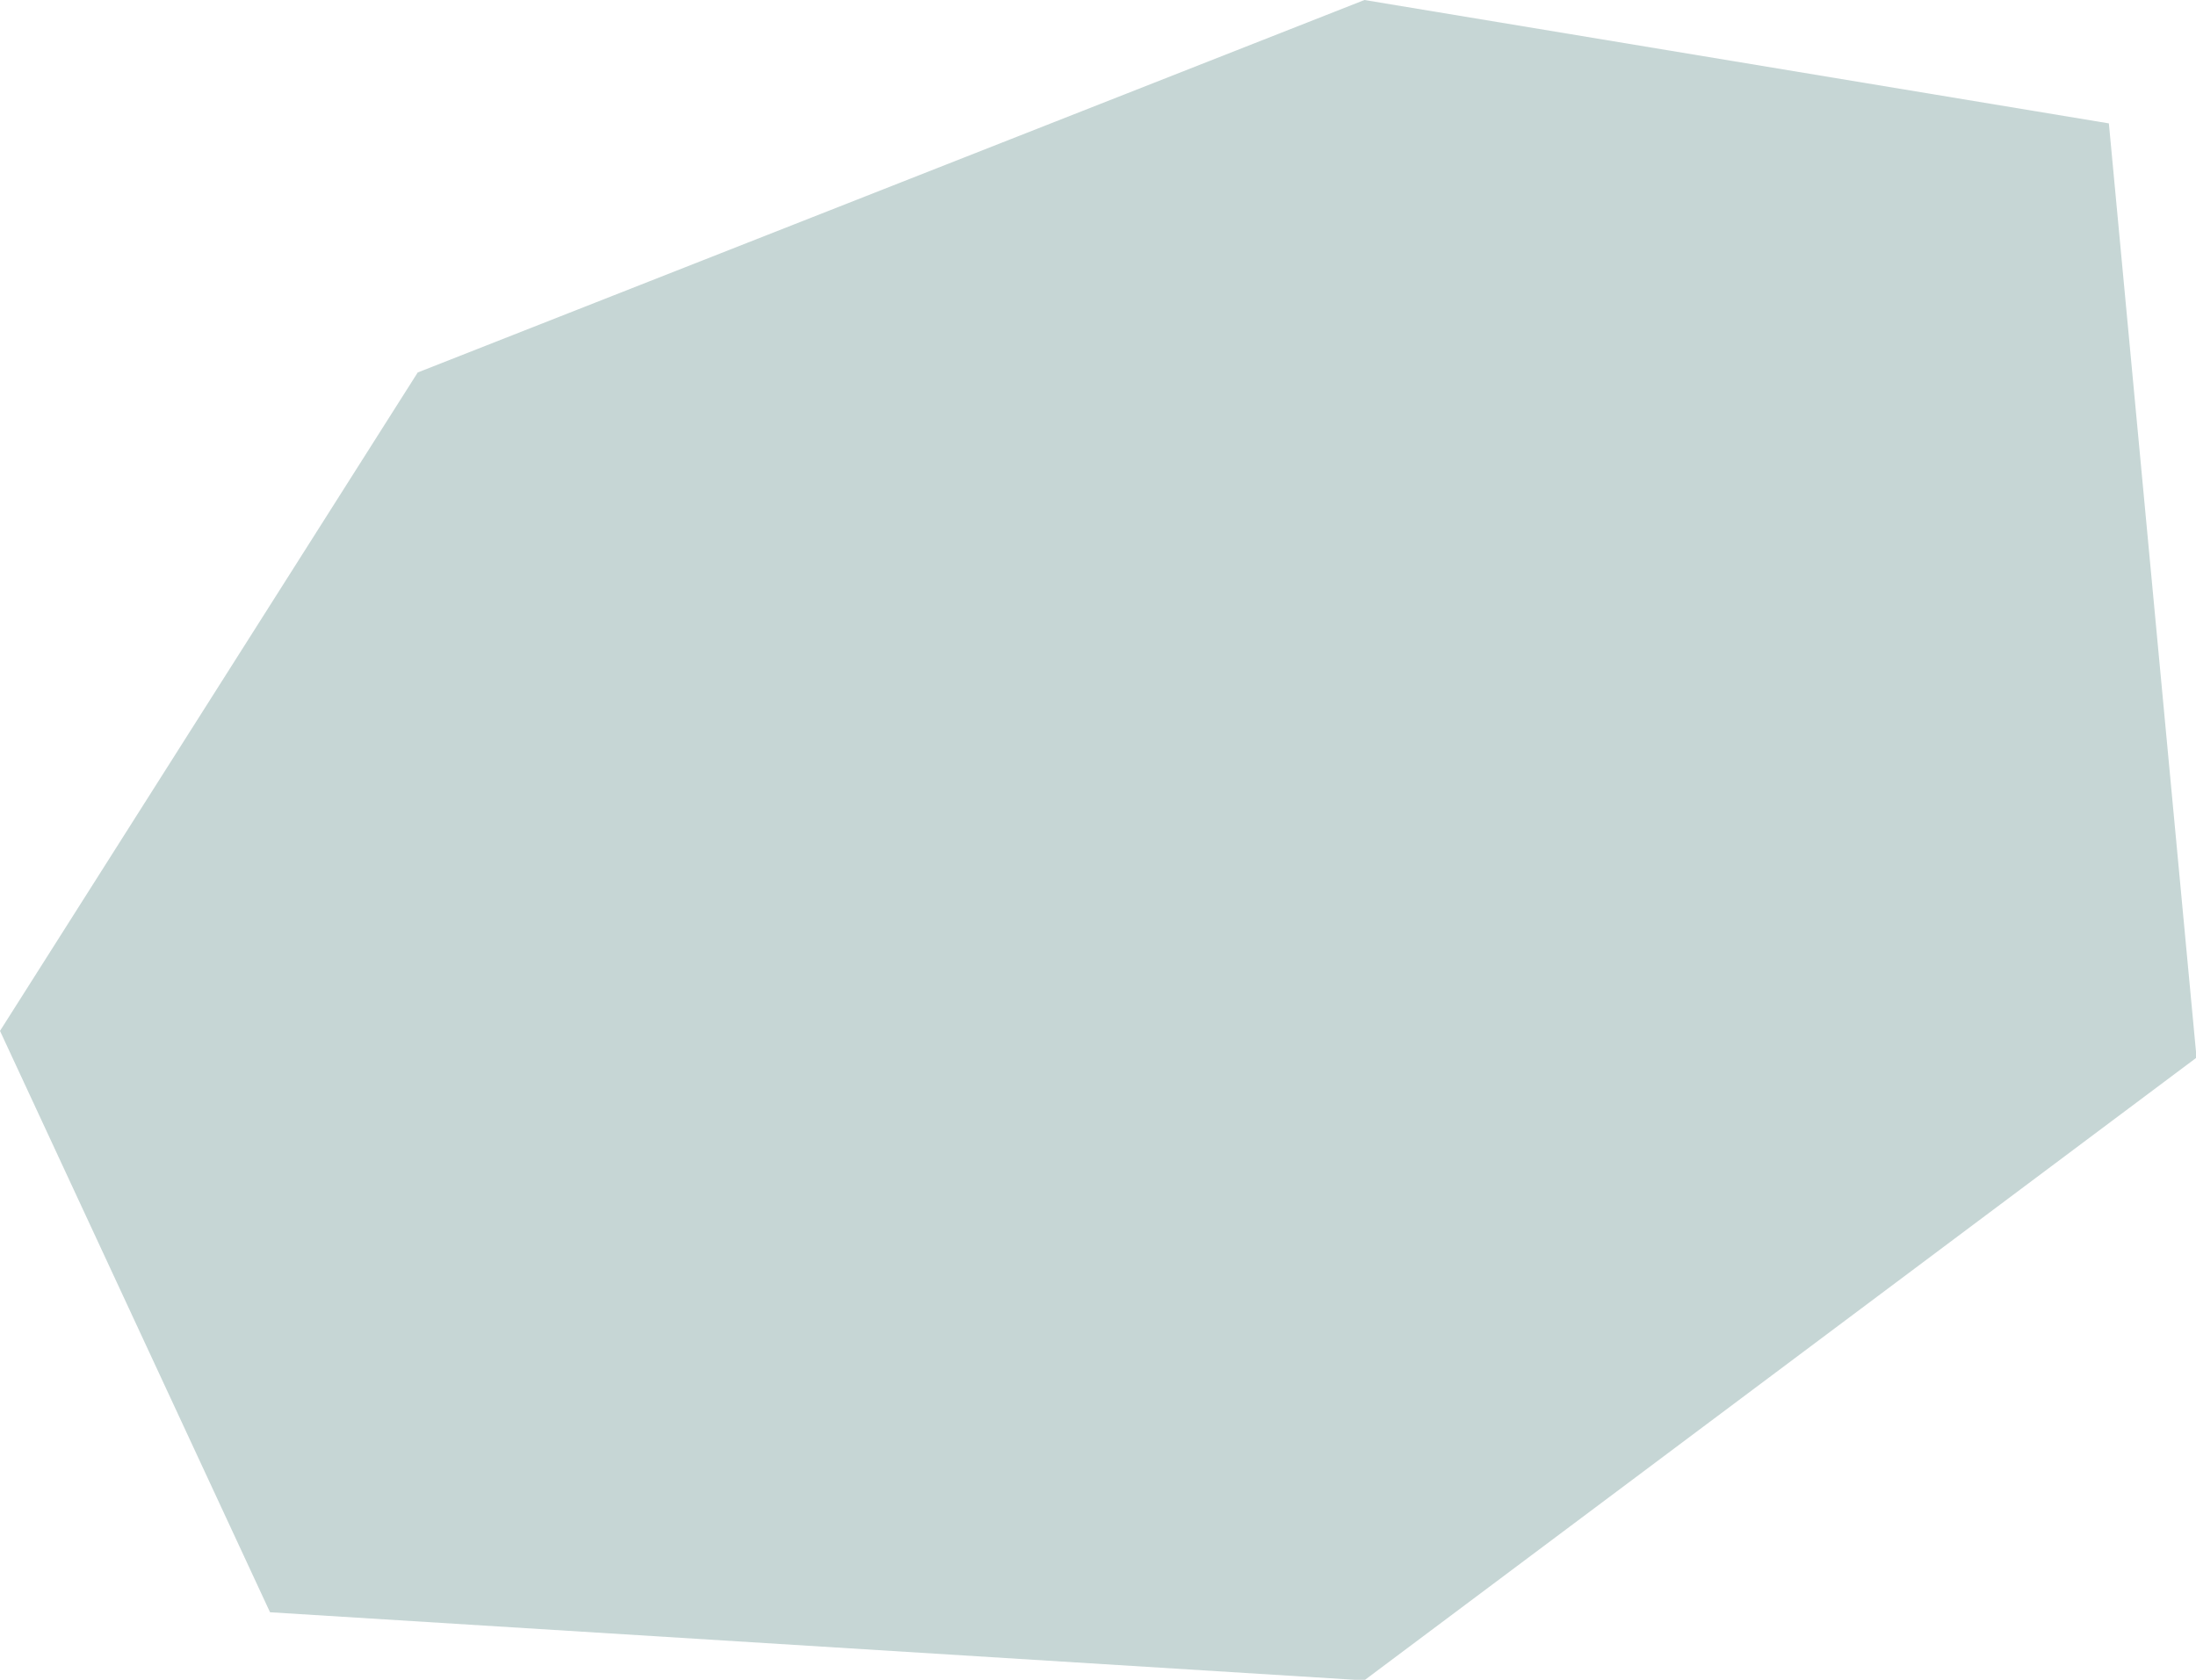
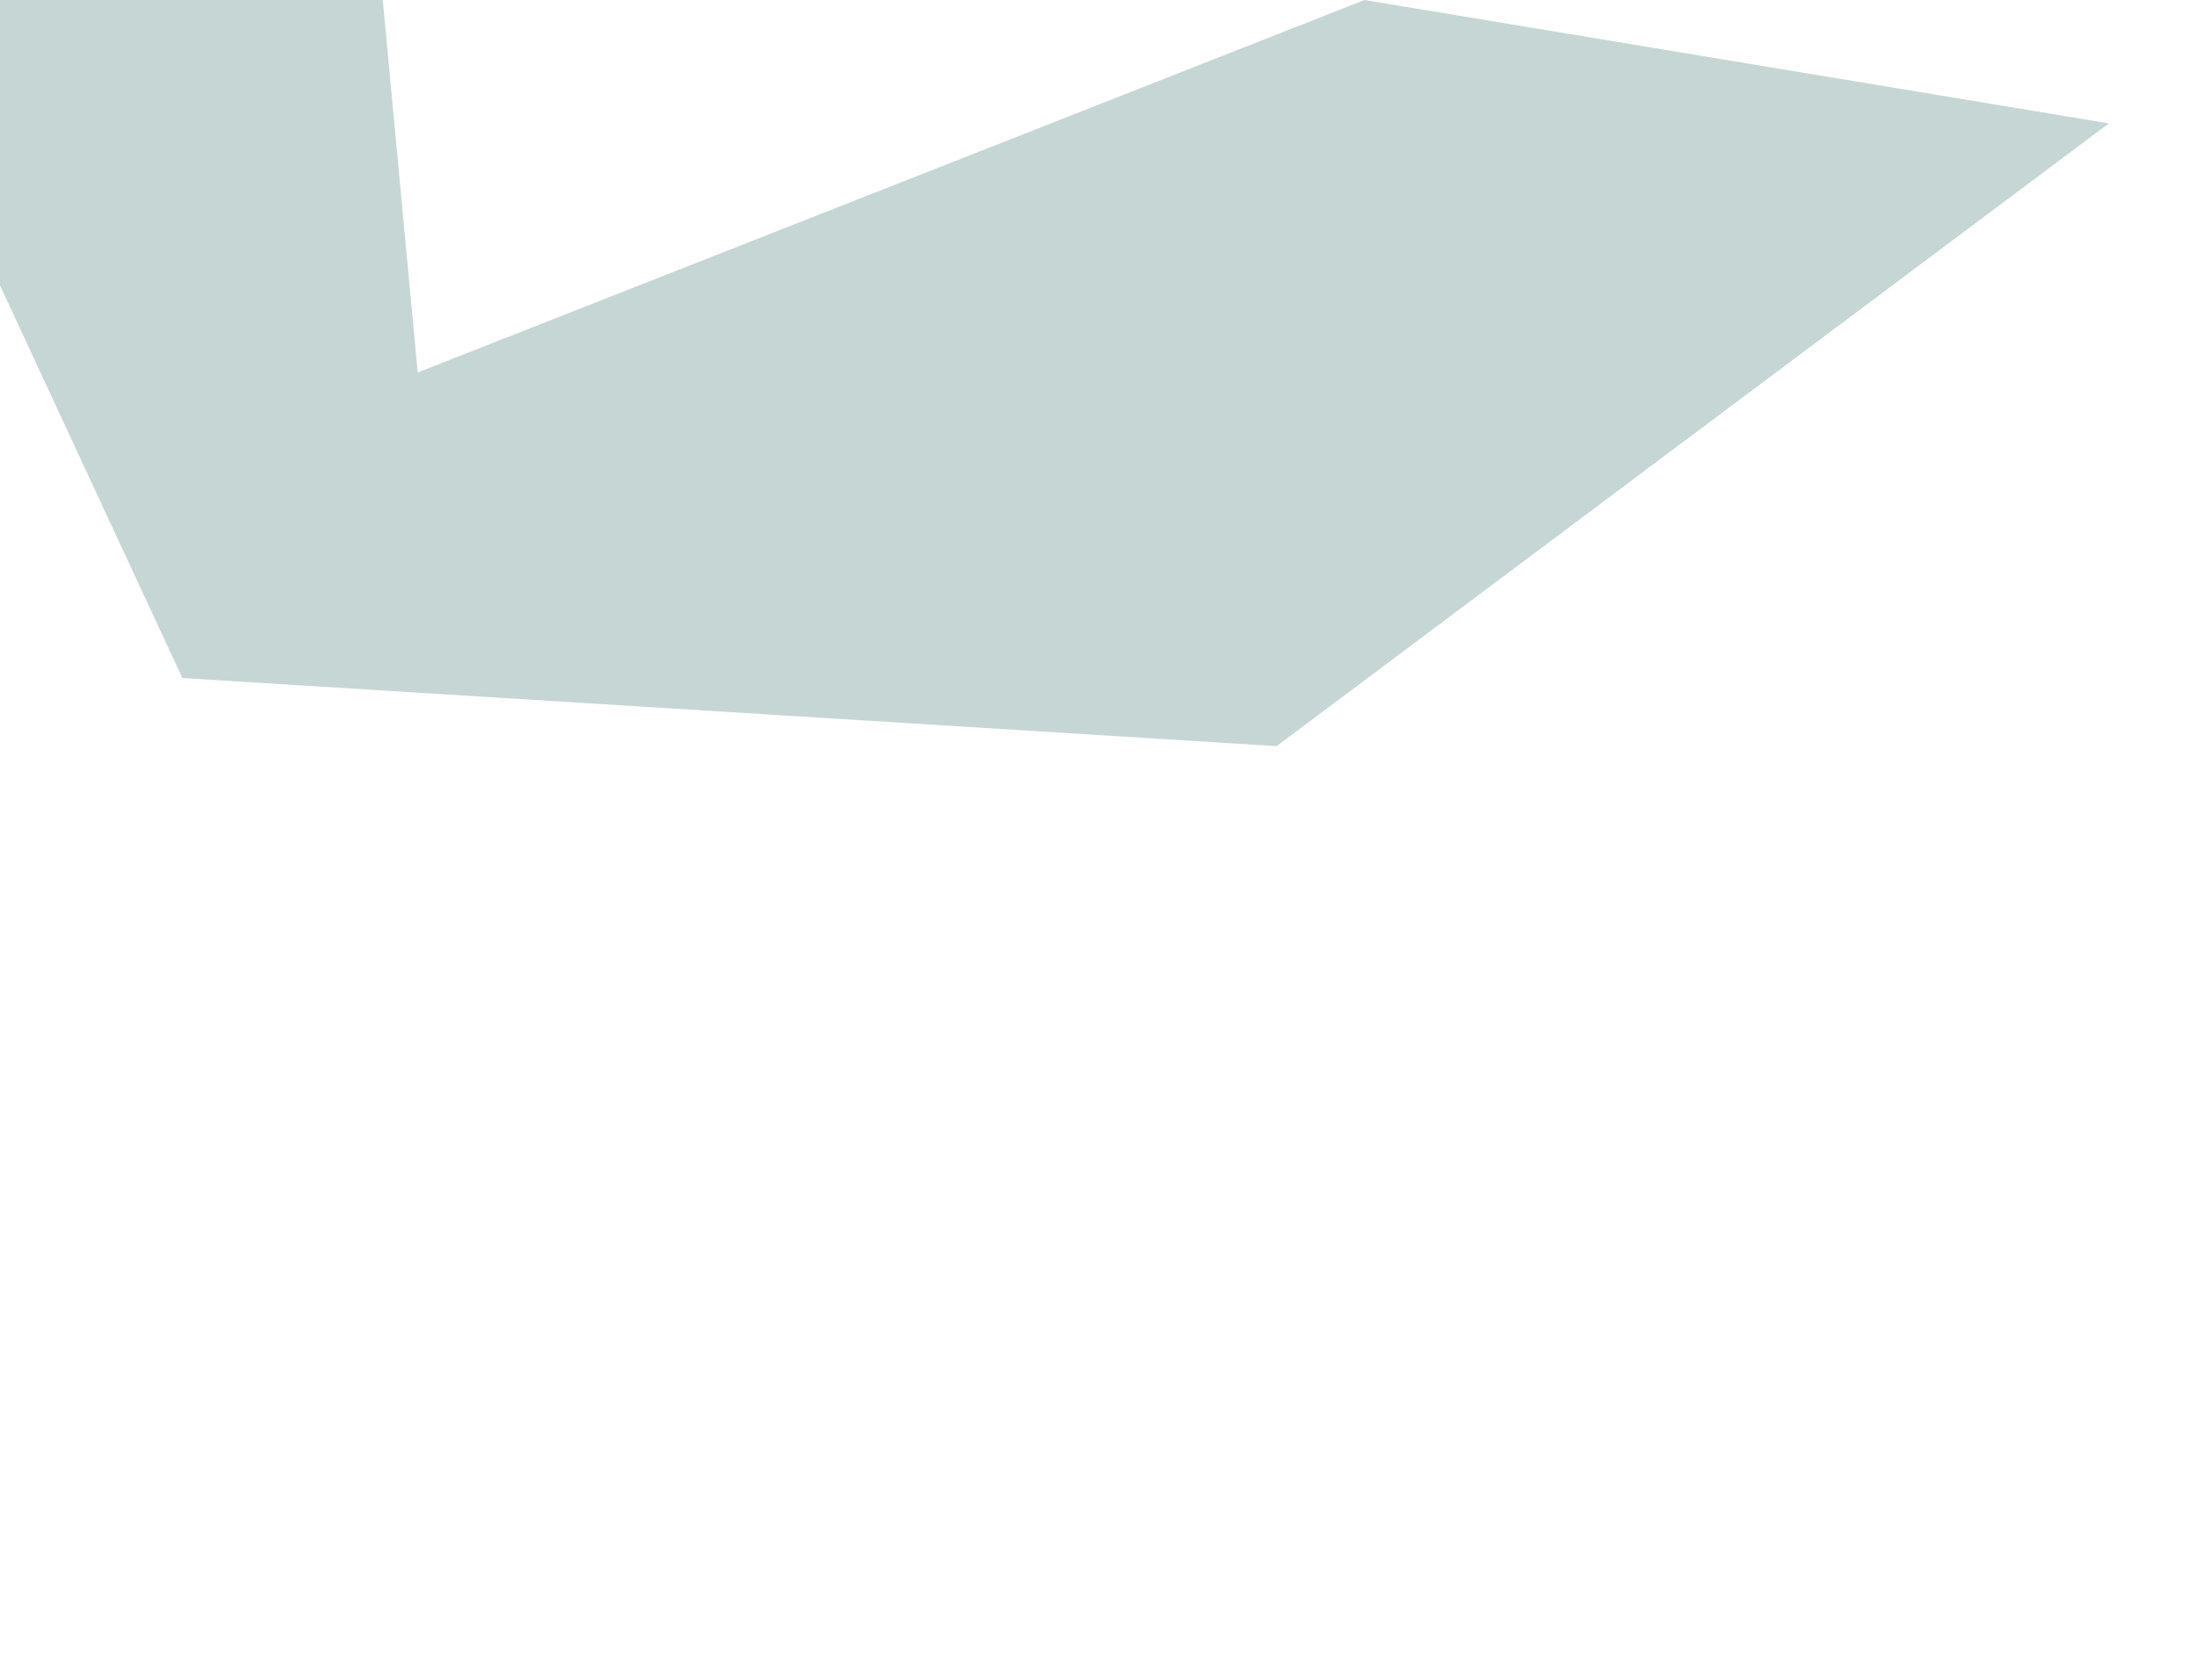
<svg xmlns="http://www.w3.org/2000/svg" width="911" height="697">
  <g>
    <title>Layer 1</title>
    <g data-name="Raggruppa 16538" id="Raggruppa_16538">
-       <path opacity="0.93" fill="#c2d4d3" d="m173.29,154.551l392.753,-154.551l308.81,51.197l36.372,387.651l-345.269,258.41l-453.938,-28.27l-112.017,-241.227l173.289,-273.209z" data-name="Tracciato 7689" id="Tracciato_7689" />
+       <path opacity="0.93" fill="#c2d4d3" d="m173.29,154.551l392.753,-154.551l308.81,51.197l-345.269,258.41l-453.938,-28.27l-112.017,-241.227l173.289,-273.209z" data-name="Tracciato 7689" id="Tracciato_7689" />
    </g>
  </g>
</svg>